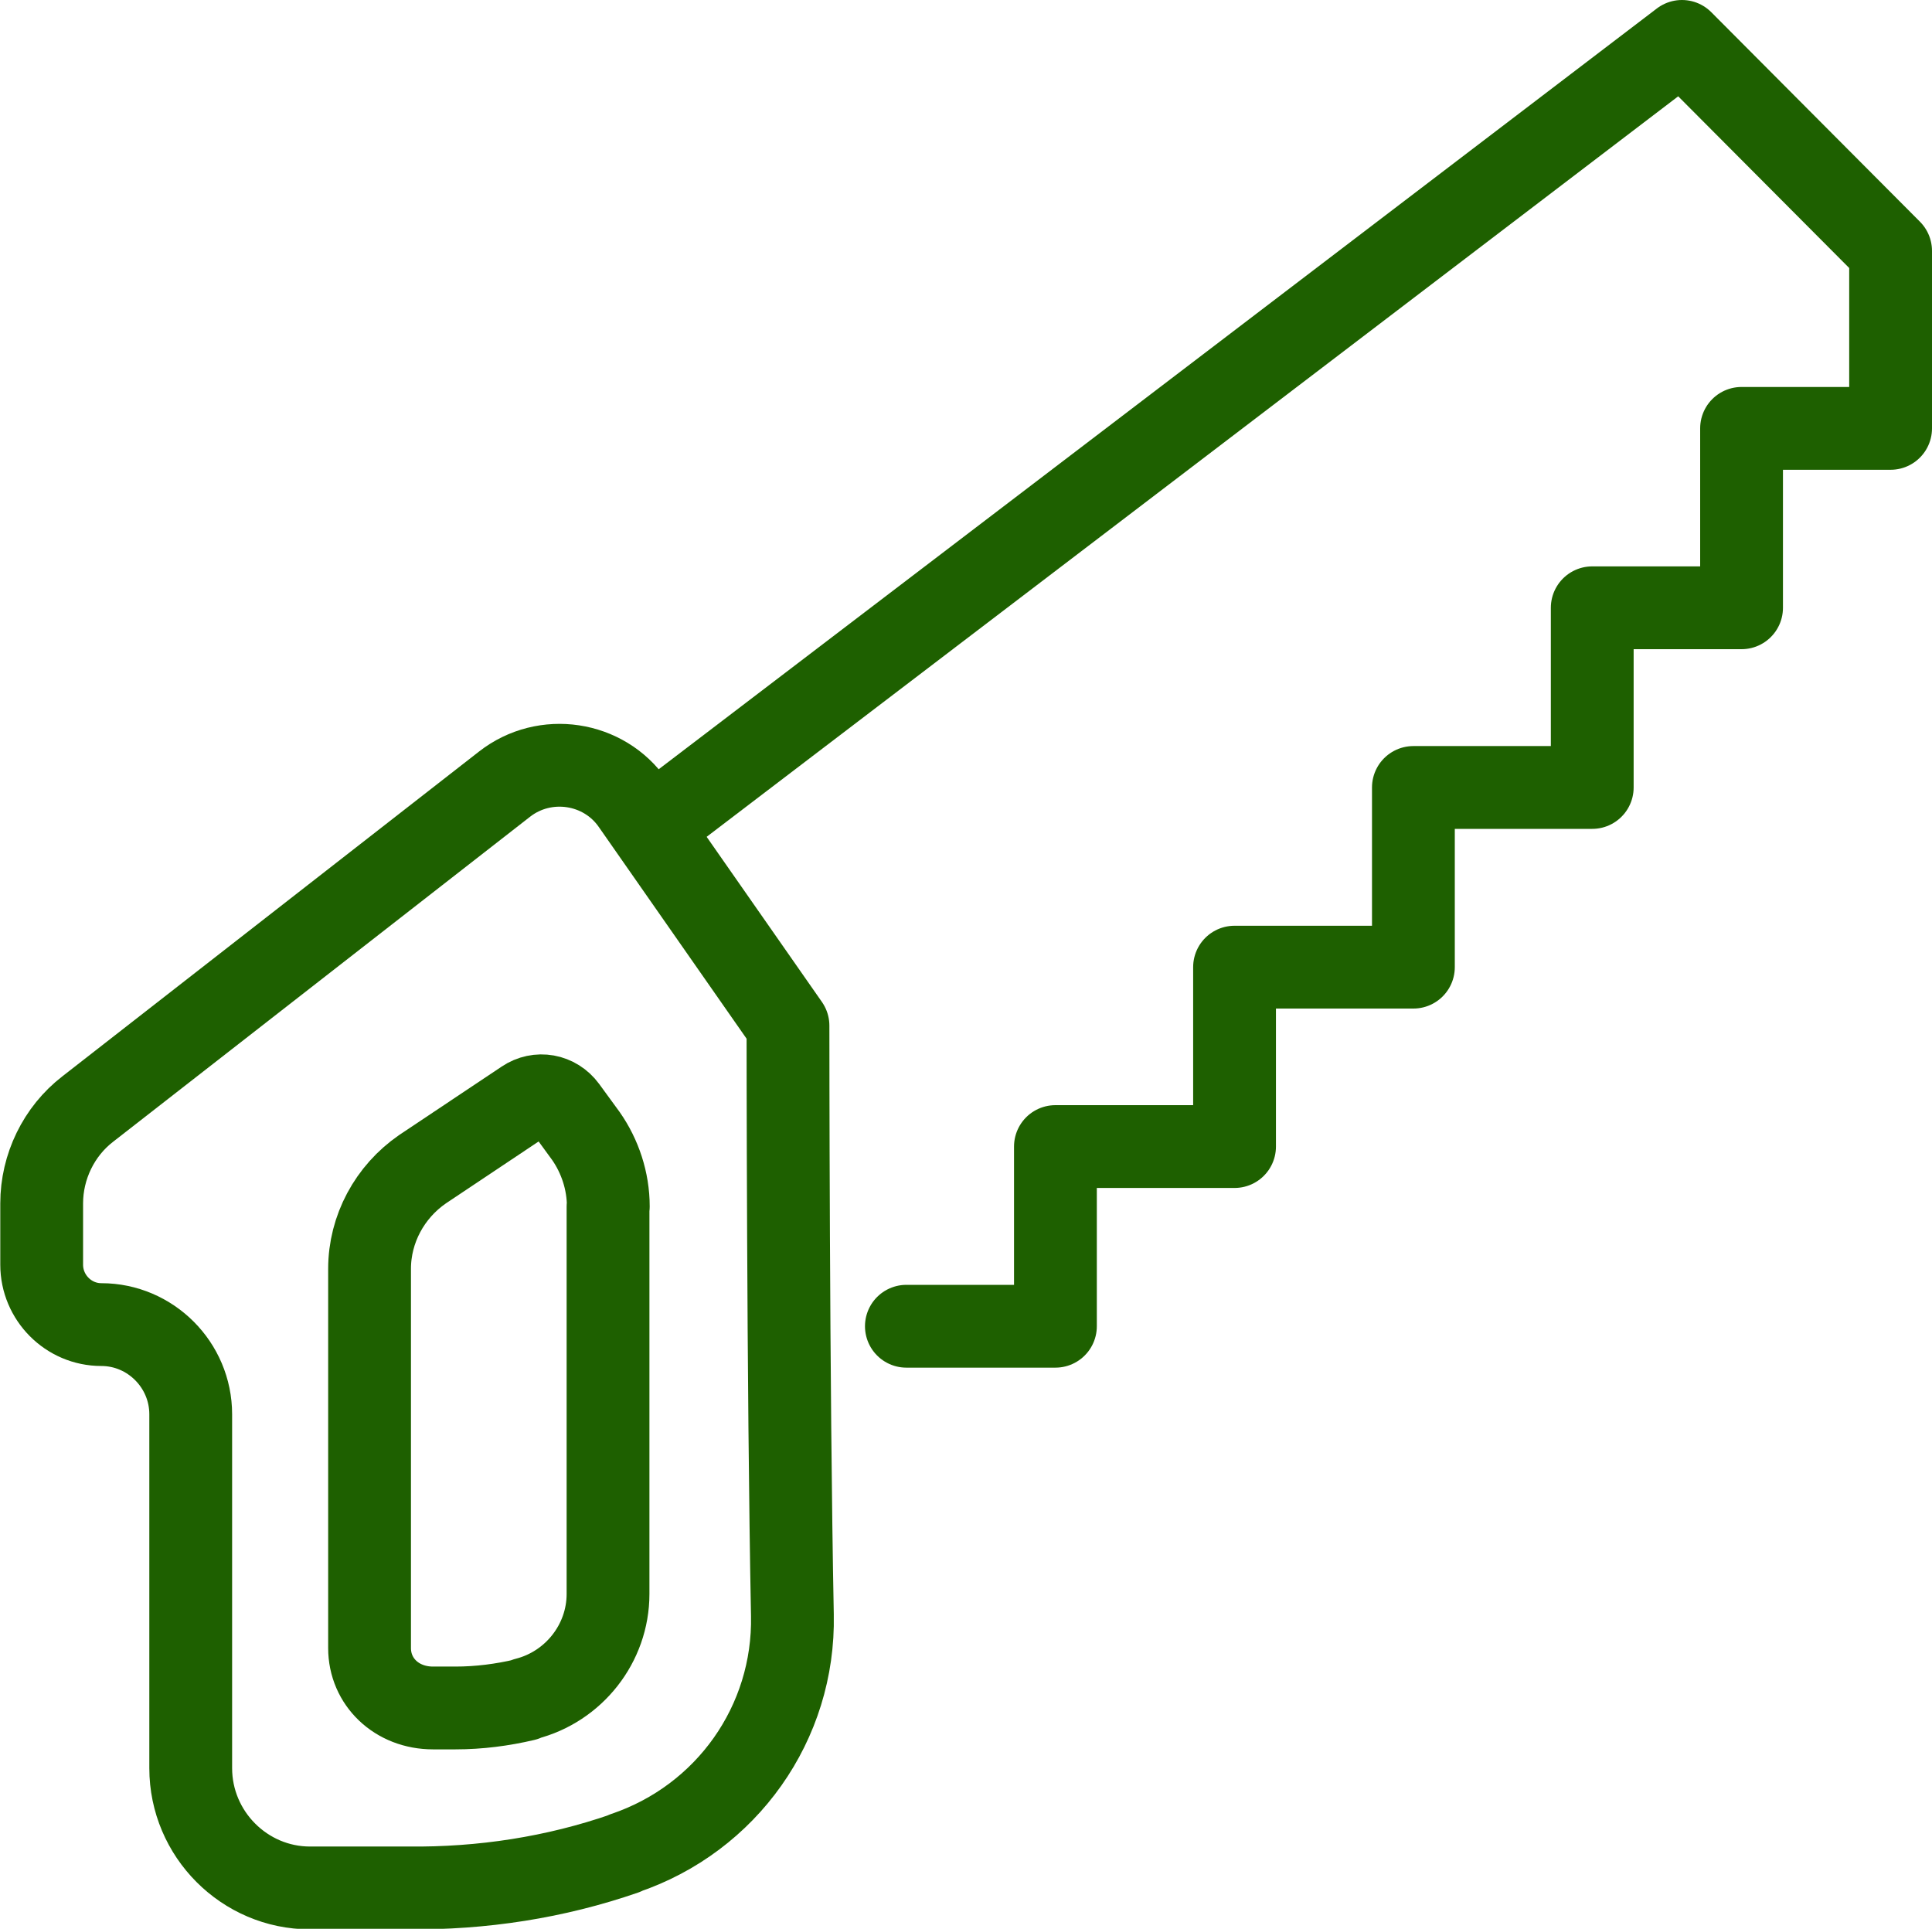
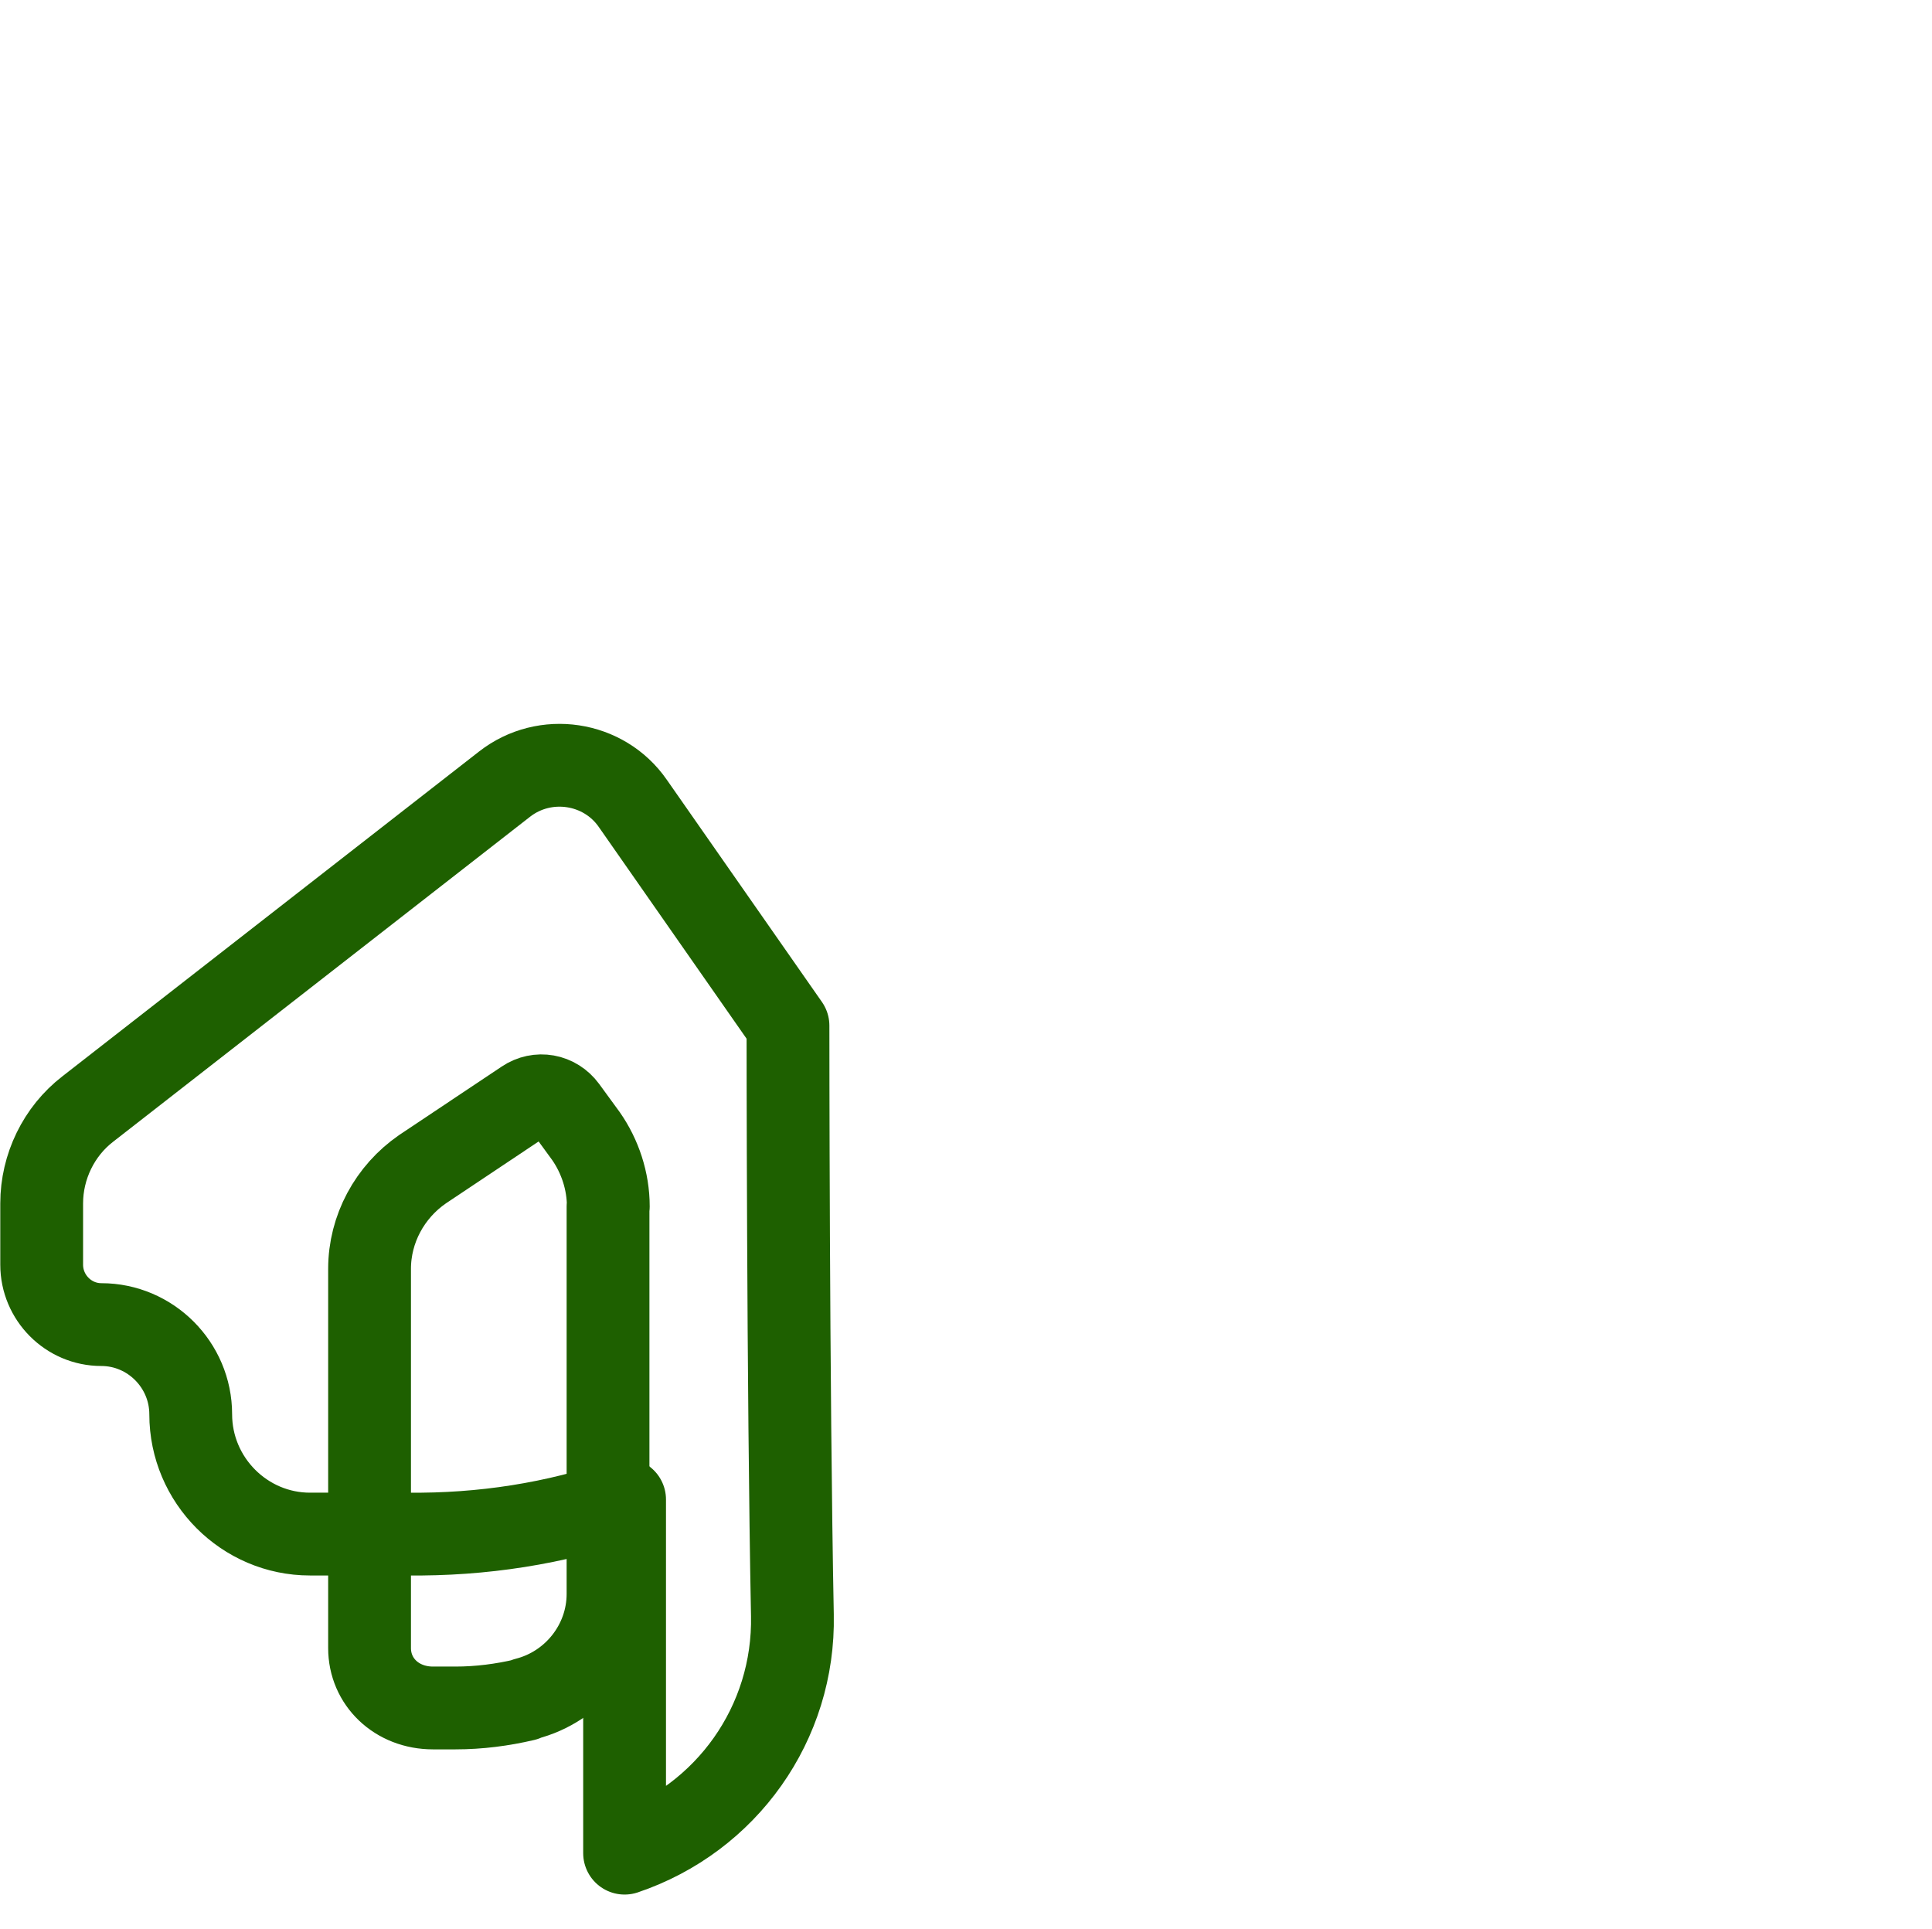
<svg xmlns="http://www.w3.org/2000/svg" id="_レイヤー_2" data-name="レイヤー 2" width="70" height="69.88" viewBox="0 0 70 69.88">
  <defs>
    <style>
      .cls-1 {
        fill: none;
        stroke: #1e6000;
        stroke-linecap: round;
        stroke-linejoin: round;
        stroke-width: 3px;
      }
    </style>
  </defs>
  <g id="_コンテンツ" data-name="コンテンツ">
    <g>
-       <polyline class="cls-1" points="23.73 29.86 60.94 1.5 68.5 9.09 68.5 15.52 63.1 15.52 63.1 22.02 57.69 22.02 57.69 28.53 51.21 28.53 51.21 35.04 49.05 35.04 44.73 35.04 44.73 41.54 38.24 41.54 38.24 48.05 32.84 48.05" />
-       <path class="cls-1" d="M22.63,67.14h0c3.7-1.25,6.16-4.72,6.08-8.62-.16-8.21-.16-21.36-.16-21.36l-5.62-8.05c-1.05-1.52-3.19-1.84-4.65-.7l-15.1,11.77c-1.05.81-1.67,2.09-1.67,3.42v2.22c0,1.19.97,2.17,2.16,2.17h0c1.78,0,3.24,1.46,3.24,3.25v12.82c0,2.39,1.95,4.34,4.32,4.34h3.54c2.7.03,5.35-.38,7.86-1.25Z" />
+       <path class="cls-1" d="M22.63,67.14h0c3.7-1.25,6.16-4.72,6.08-8.62-.16-8.21-.16-21.36-.16-21.36l-5.62-8.05c-1.05-1.52-3.19-1.84-4.65-.7l-15.1,11.77c-1.05.81-1.67,2.09-1.67,3.42v2.22c0,1.19.97,2.17,2.16,2.17h0c1.78,0,3.24,1.46,3.24,3.25c0,2.39,1.95,4.34,4.32,4.34h3.54c2.7.03,5.35-.38,7.86-1.25Z" />
      <path class="cls-1" d="M22.03,43.71v14.04c0,1.79-1.24,3.36-2.97,3.8t-.05.03c-.81.19-1.65.3-2.51.3h-.81c-1.32,0-2.3-.95-2.3-2.17v-13.74c0-1.44.73-2.79,1.92-3.61l3.7-2.47c.49-.33,1.13-.22,1.49.27l.73,1c.51.73.81,1.63.81,2.55Z" />
    </g>
  </g>
</svg>